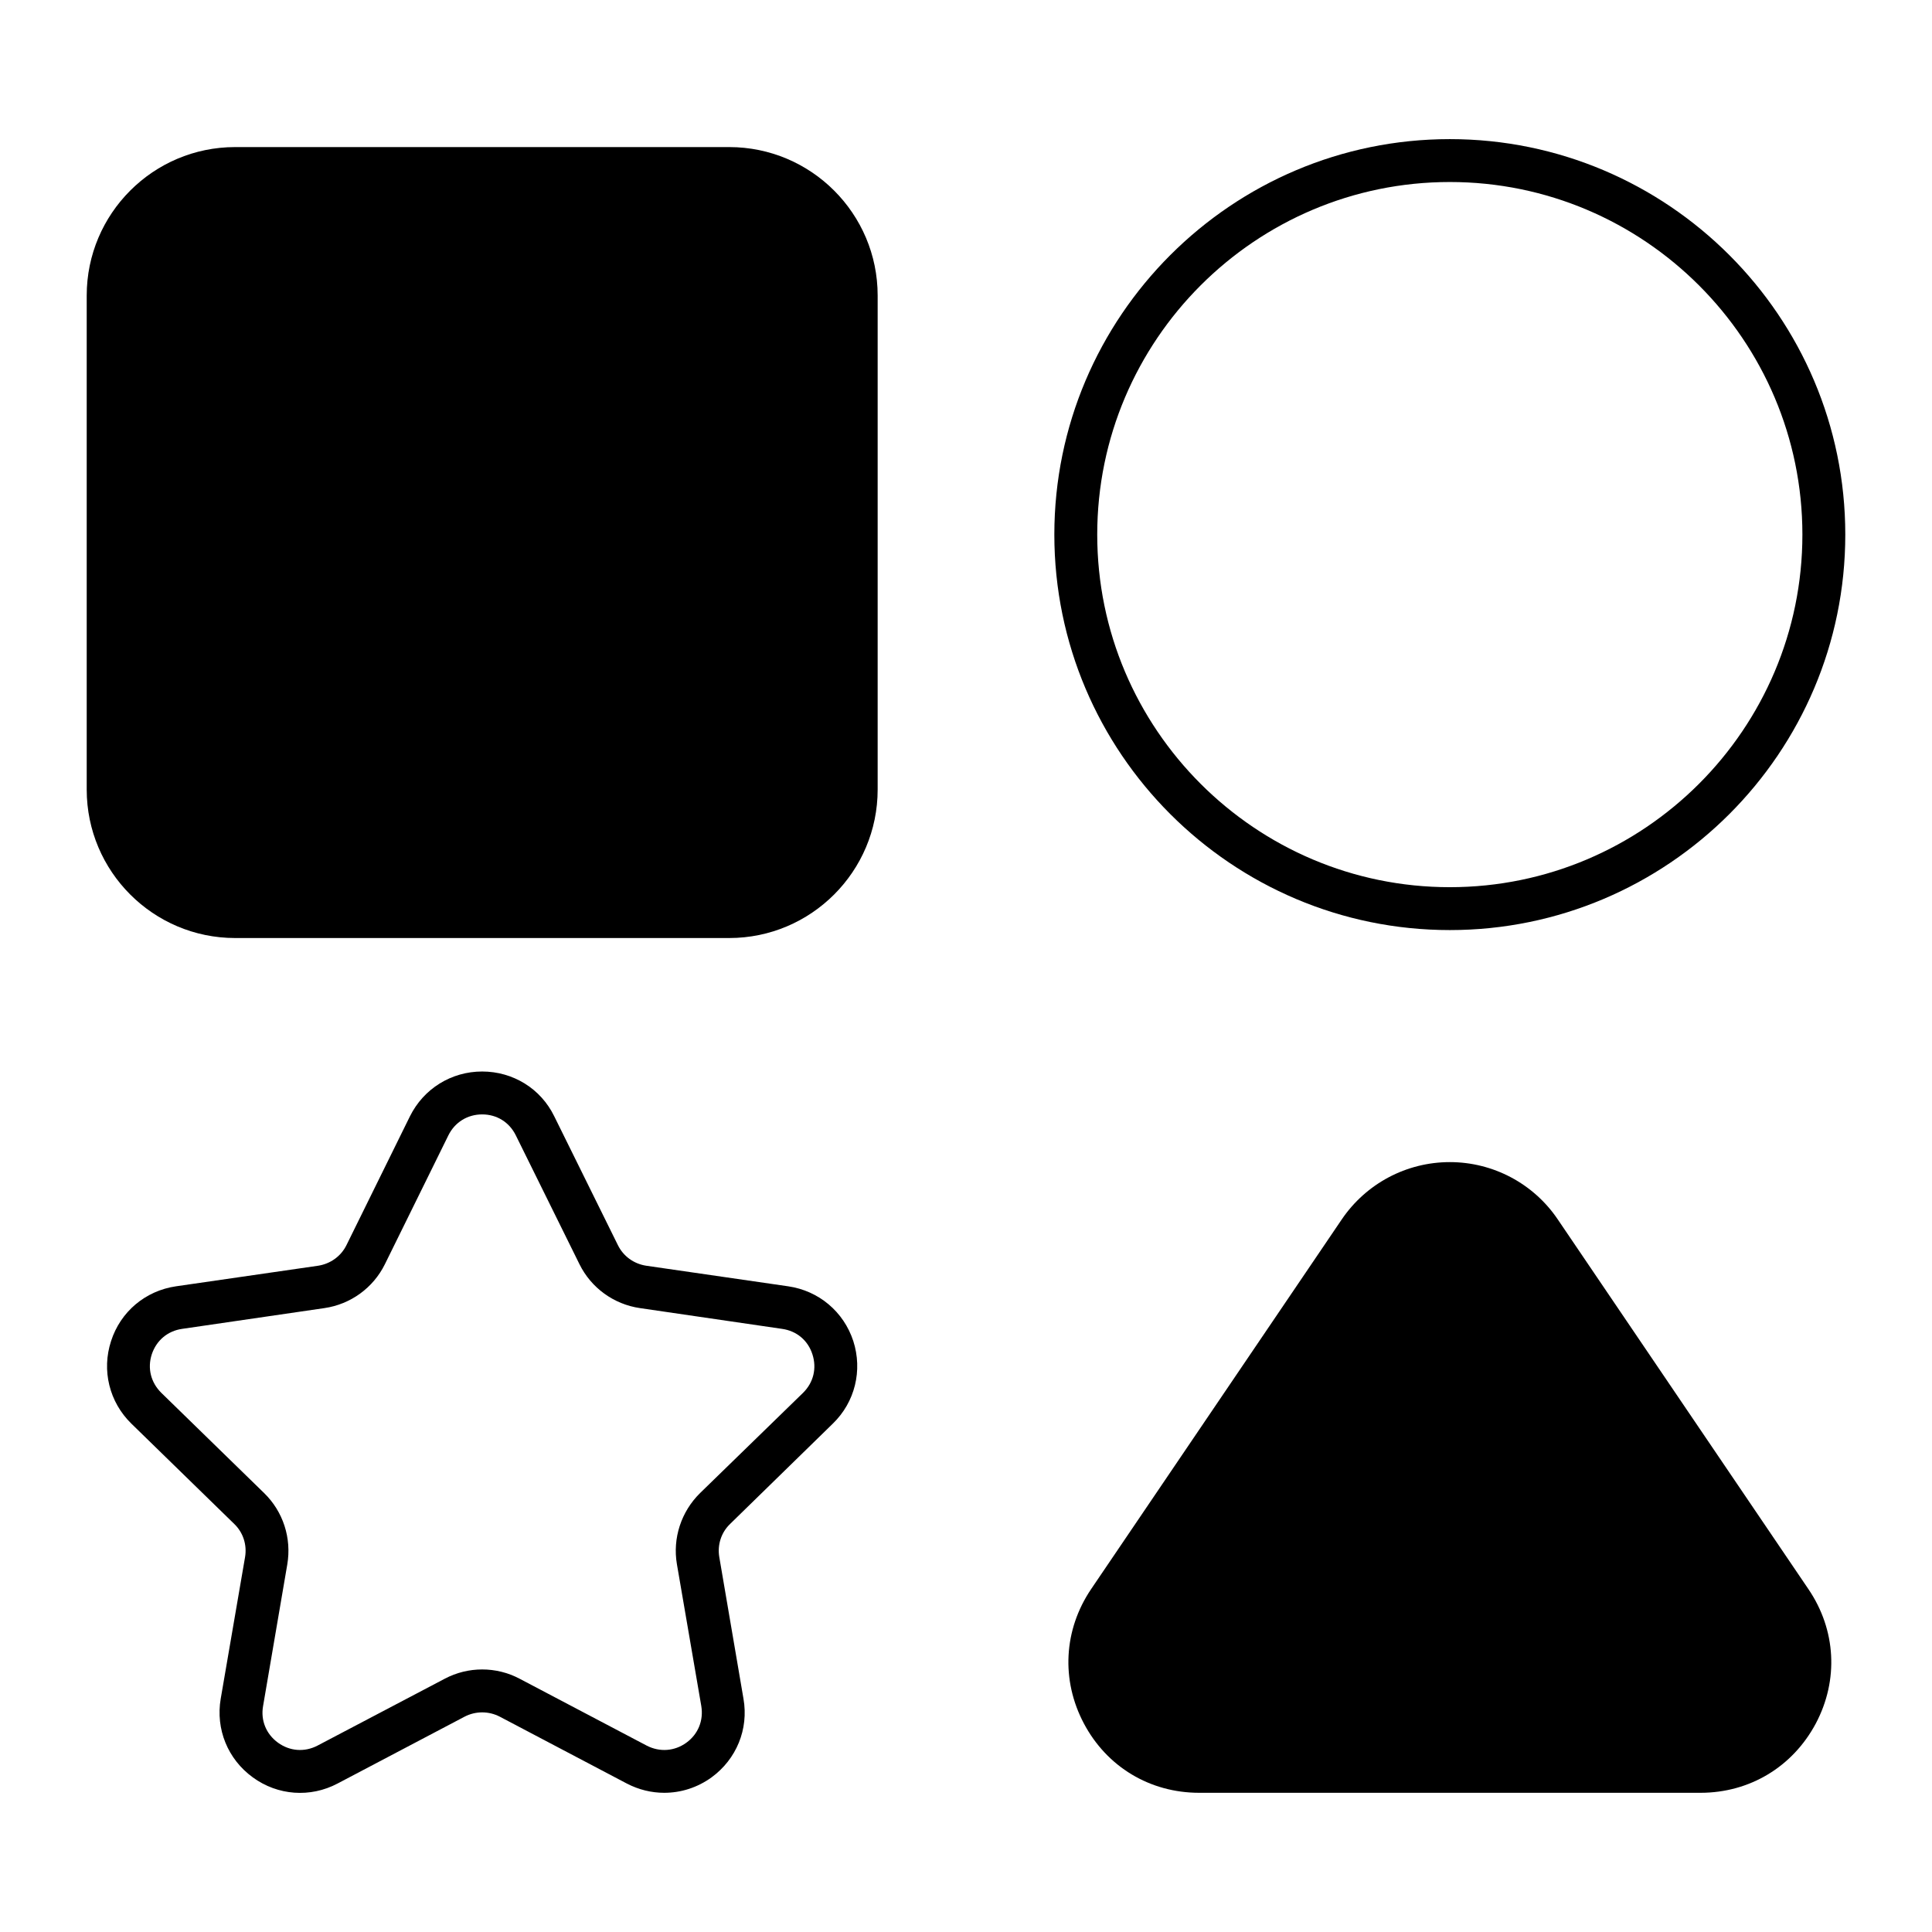
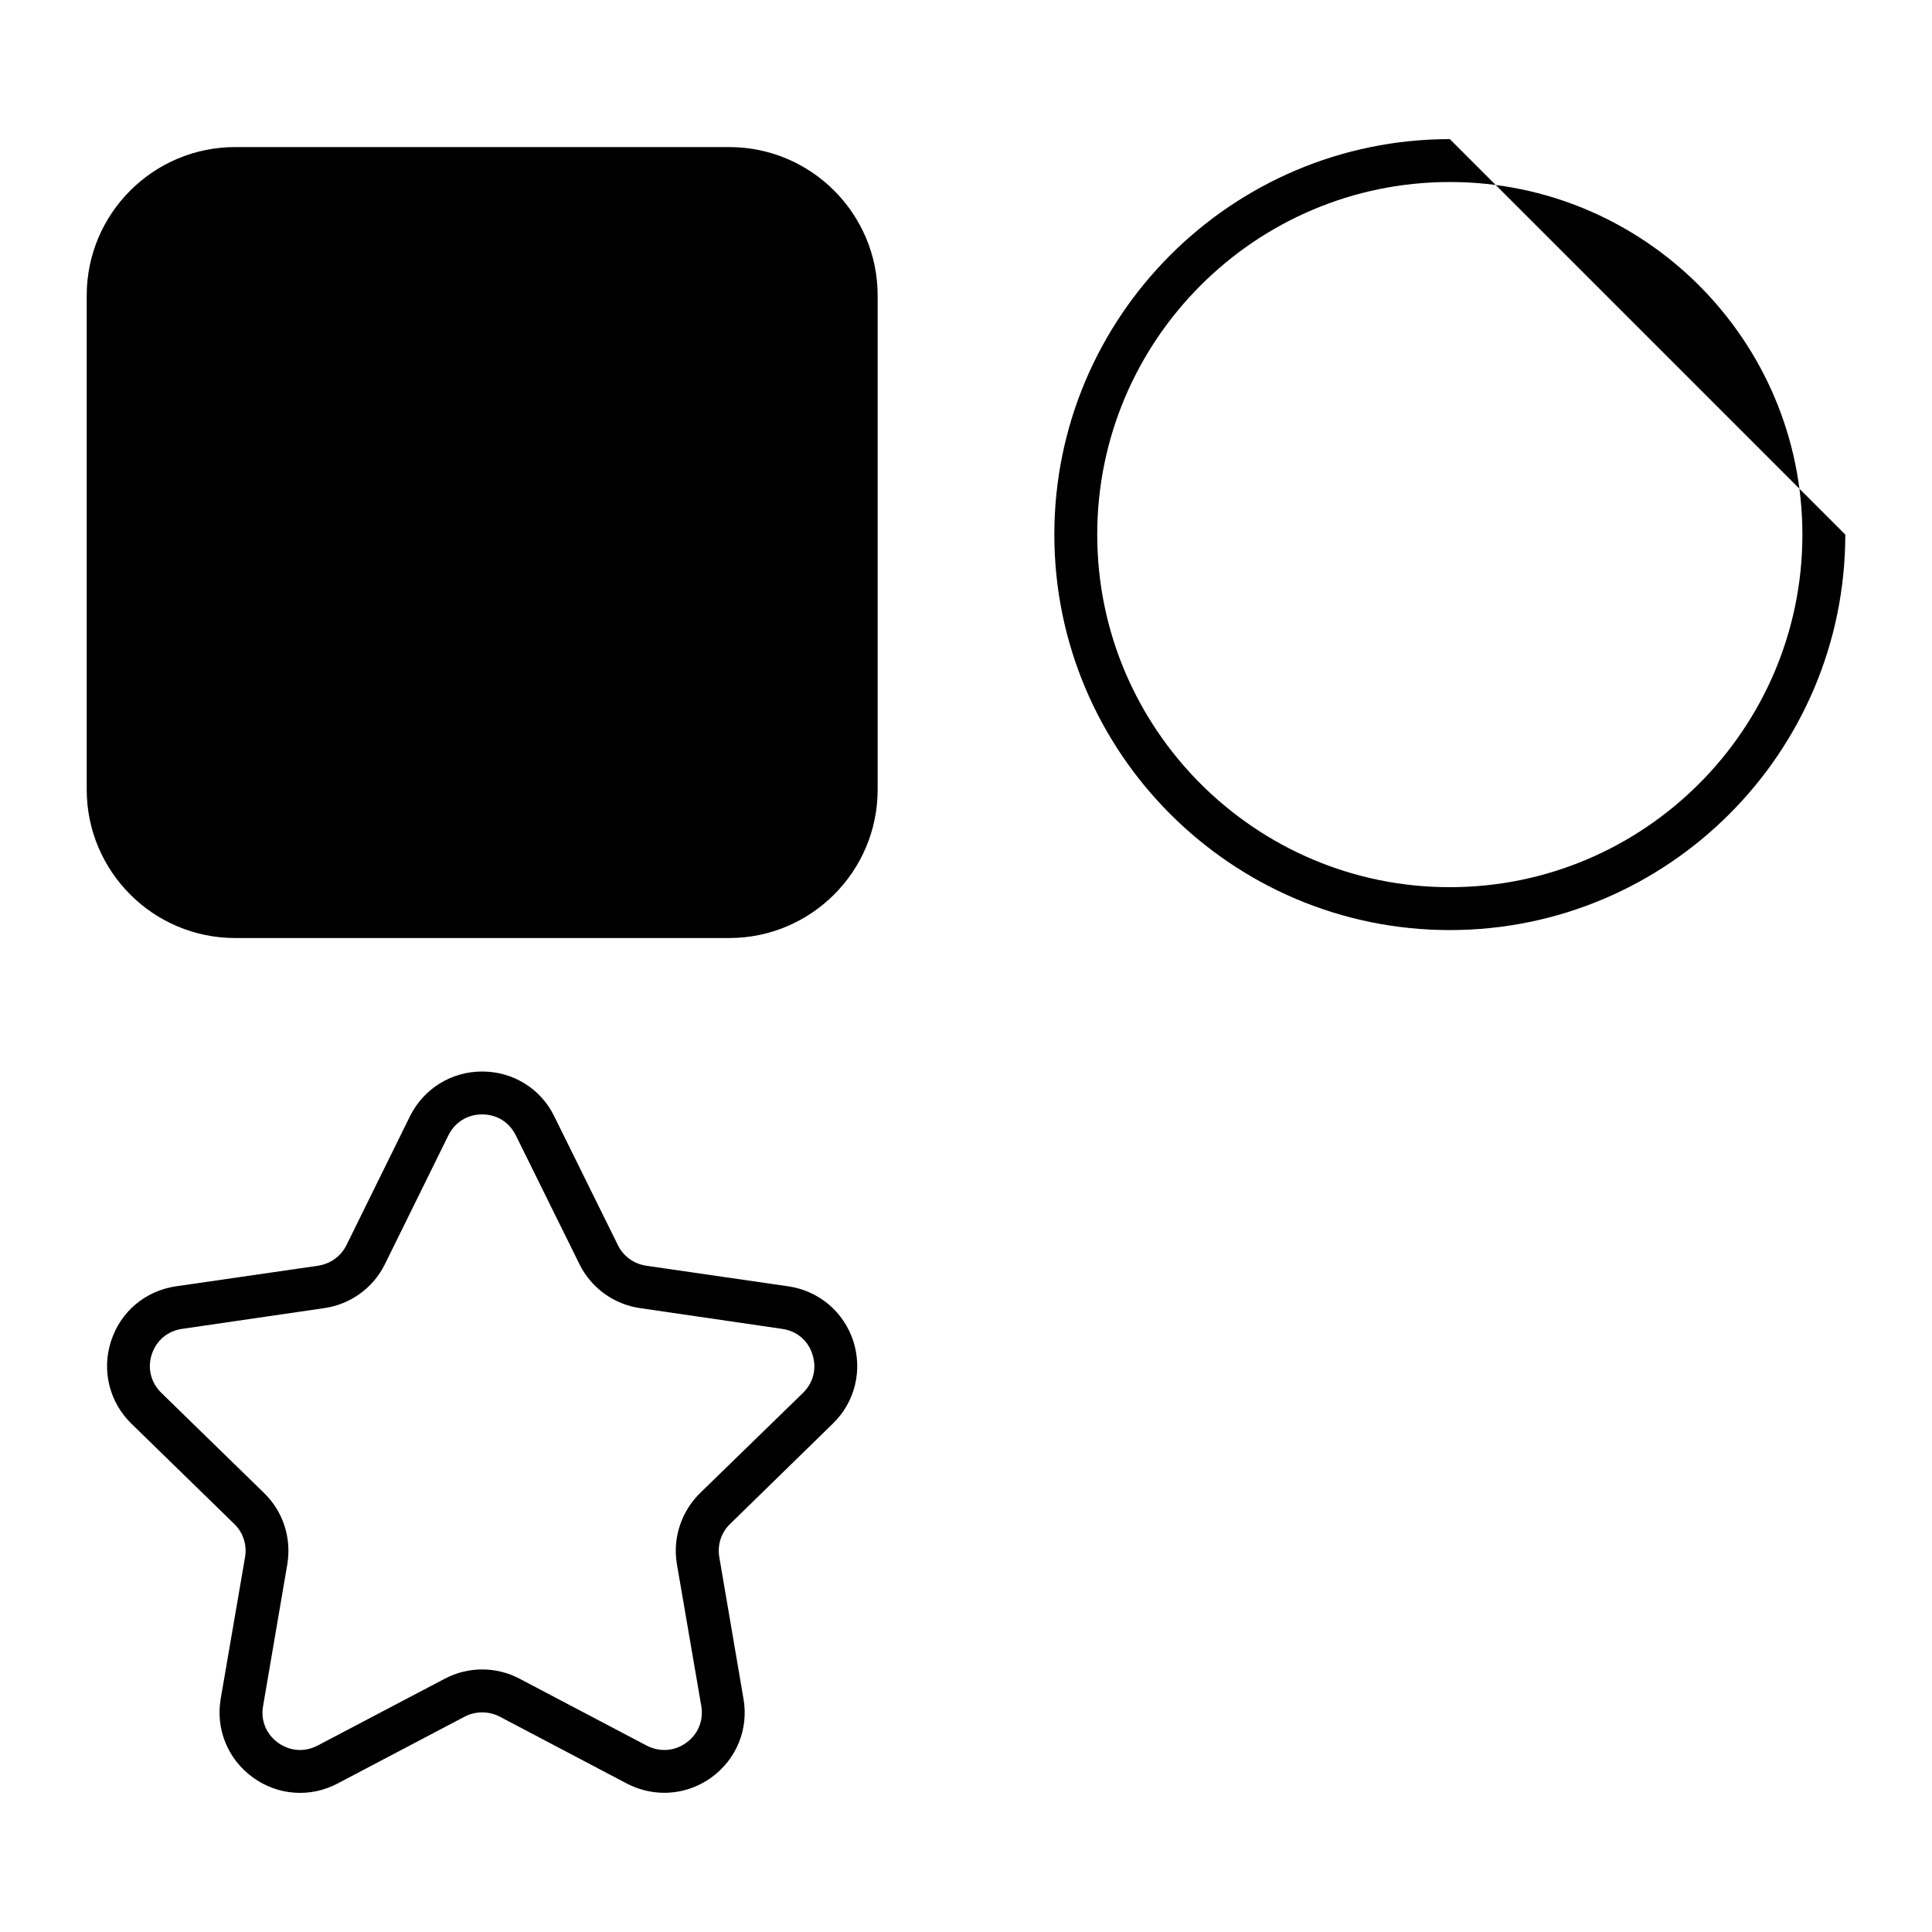
<svg xmlns="http://www.w3.org/2000/svg" viewBox="0 0 512 512">
  <g id="_x31_5_Variety">
    <g>
      <path d="m232.588 78.307v130.948c0 21.689-17.642 39.332-39.33 39.332h-130.949c-21.689 0-39.33-17.643-39.33-39.332v-130.948c0-21.689 17.641-39.33 39.33-39.33h130.949c21.688 0 39.33 17.642 39.33 39.33z" />
-       <path d="m384.217 36.868c-57.79 0-104.806 47.014-104.806 104.804s47.016 104.808 104.806 104.808c57.788 0 104.804-47.018 104.804-104.808s-47.016-104.804-104.804-104.804zm0 198.245c-51.523 0-93.439-41.916-93.439-93.441 0-51.52 41.916-93.437 93.439-93.437 51.52 0 93.437 41.916 93.437 93.437 0 51.525-41.916 93.441-93.437 93.441z" />
+       <path d="m384.217 36.868c-57.79 0-104.806 47.014-104.806 104.804s47.016 104.808 104.806 104.808c57.788 0 104.804-47.018 104.804-104.808zm0 198.245c-51.523 0-93.439-41.916-93.439-93.441 0-51.52 41.916-93.437 93.439-93.437 51.52 0 93.437 41.916 93.437 93.437 0 51.525-41.916 93.441-93.437 93.441z" />
      <path d="m220.721 377.262c5.865-5.684 7.911-14.096 5.411-21.871-2.546-7.775-9.139-13.321-17.233-14.504l-37.648-5.457c-3.274-.5-6.047-2.5-7.502-5.455l-16.869-34.148c-1.773-3.637-4.502-6.638-7.821-8.683-3.319-2.047-7.184-3.184-11.276-3.184-8.184 0-15.505 4.547-19.142 11.867l-16.823 34.148c-1.455 2.955-4.274 4.955-7.502 5.455l-37.693 5.457c-8.093 1.183-14.686 6.729-17.187 14.504-2.546 7.775-.455 16.187 5.365 21.871l27.281 26.599c2.364 2.273 3.41 5.546 2.865 8.774l-6.456 37.558c-1.364 8.048 1.864 16.005 8.503 20.825 6.593 4.82 15.232 5.455 22.461 1.636l33.692-17.732c2.91-1.501 6.366-1.501 9.275 0l33.692 17.732c3.137 1.636 6.547 2.455 9.912 2.455 4.41 0 8.775-1.363 12.549-4.092 6.593-4.82 9.867-12.777 8.457-20.825l-6.411-37.558c-.546-3.228.5-6.501 2.865-8.774zm-35.192 18.414c-5.002 4.911-7.321 11.96-6.138 18.871l6.456 37.556c.637 3.819-.818 7.457-3.956 9.731-3.137 2.273-7.048 2.546-10.503.773l-33.692-17.732c-3.092-1.636-6.502-2.455-9.912-2.455s-6.82.819-9.912 2.455l-33.738 17.732c-3.41 1.774-7.32 1.501-10.458-.773-3.137-2.273-4.638-5.912-3.956-9.731l6.411-37.511c1.182-6.956-1.091-14.005-6.138-18.916l-27.236-26.553c-2.774-2.729-3.728-6.503-2.546-10.184 1.228-3.73 4.229-6.23 8.048-6.776l37.693-5.501c6.957-1.001 12.958-5.366 16.05-11.64l16.823-34.146c1.728-3.501 5.092-5.548 8.957-5.548s7.184 2.047 8.912 5.548l16.869 34.146c3.092 6.274 9.094 10.639 16.05 11.64l37.648 5.501c3.865.546 6.866 3.046 8.048 6.776 1.182 3.681.273 7.455-2.501 10.184z" />
-       <path d="m481.209 456.741c-6.138 11.505-17.551 18.369-30.555 18.369h-132.858c-13.049 0-24.462-6.865-30.555-18.369-6.093-11.503-5.365-24.826 1.91-35.602l66.429-97.983c6.456-9.502 17.142-15.186 28.645-15.186 11.458 0 22.189 5.684 28.6 15.186l66.429 97.983c7.321 10.776 8.048 24.099 1.955 35.602z" />
    </g>
  </g>
  <g id="Layer_1" />
</svg>